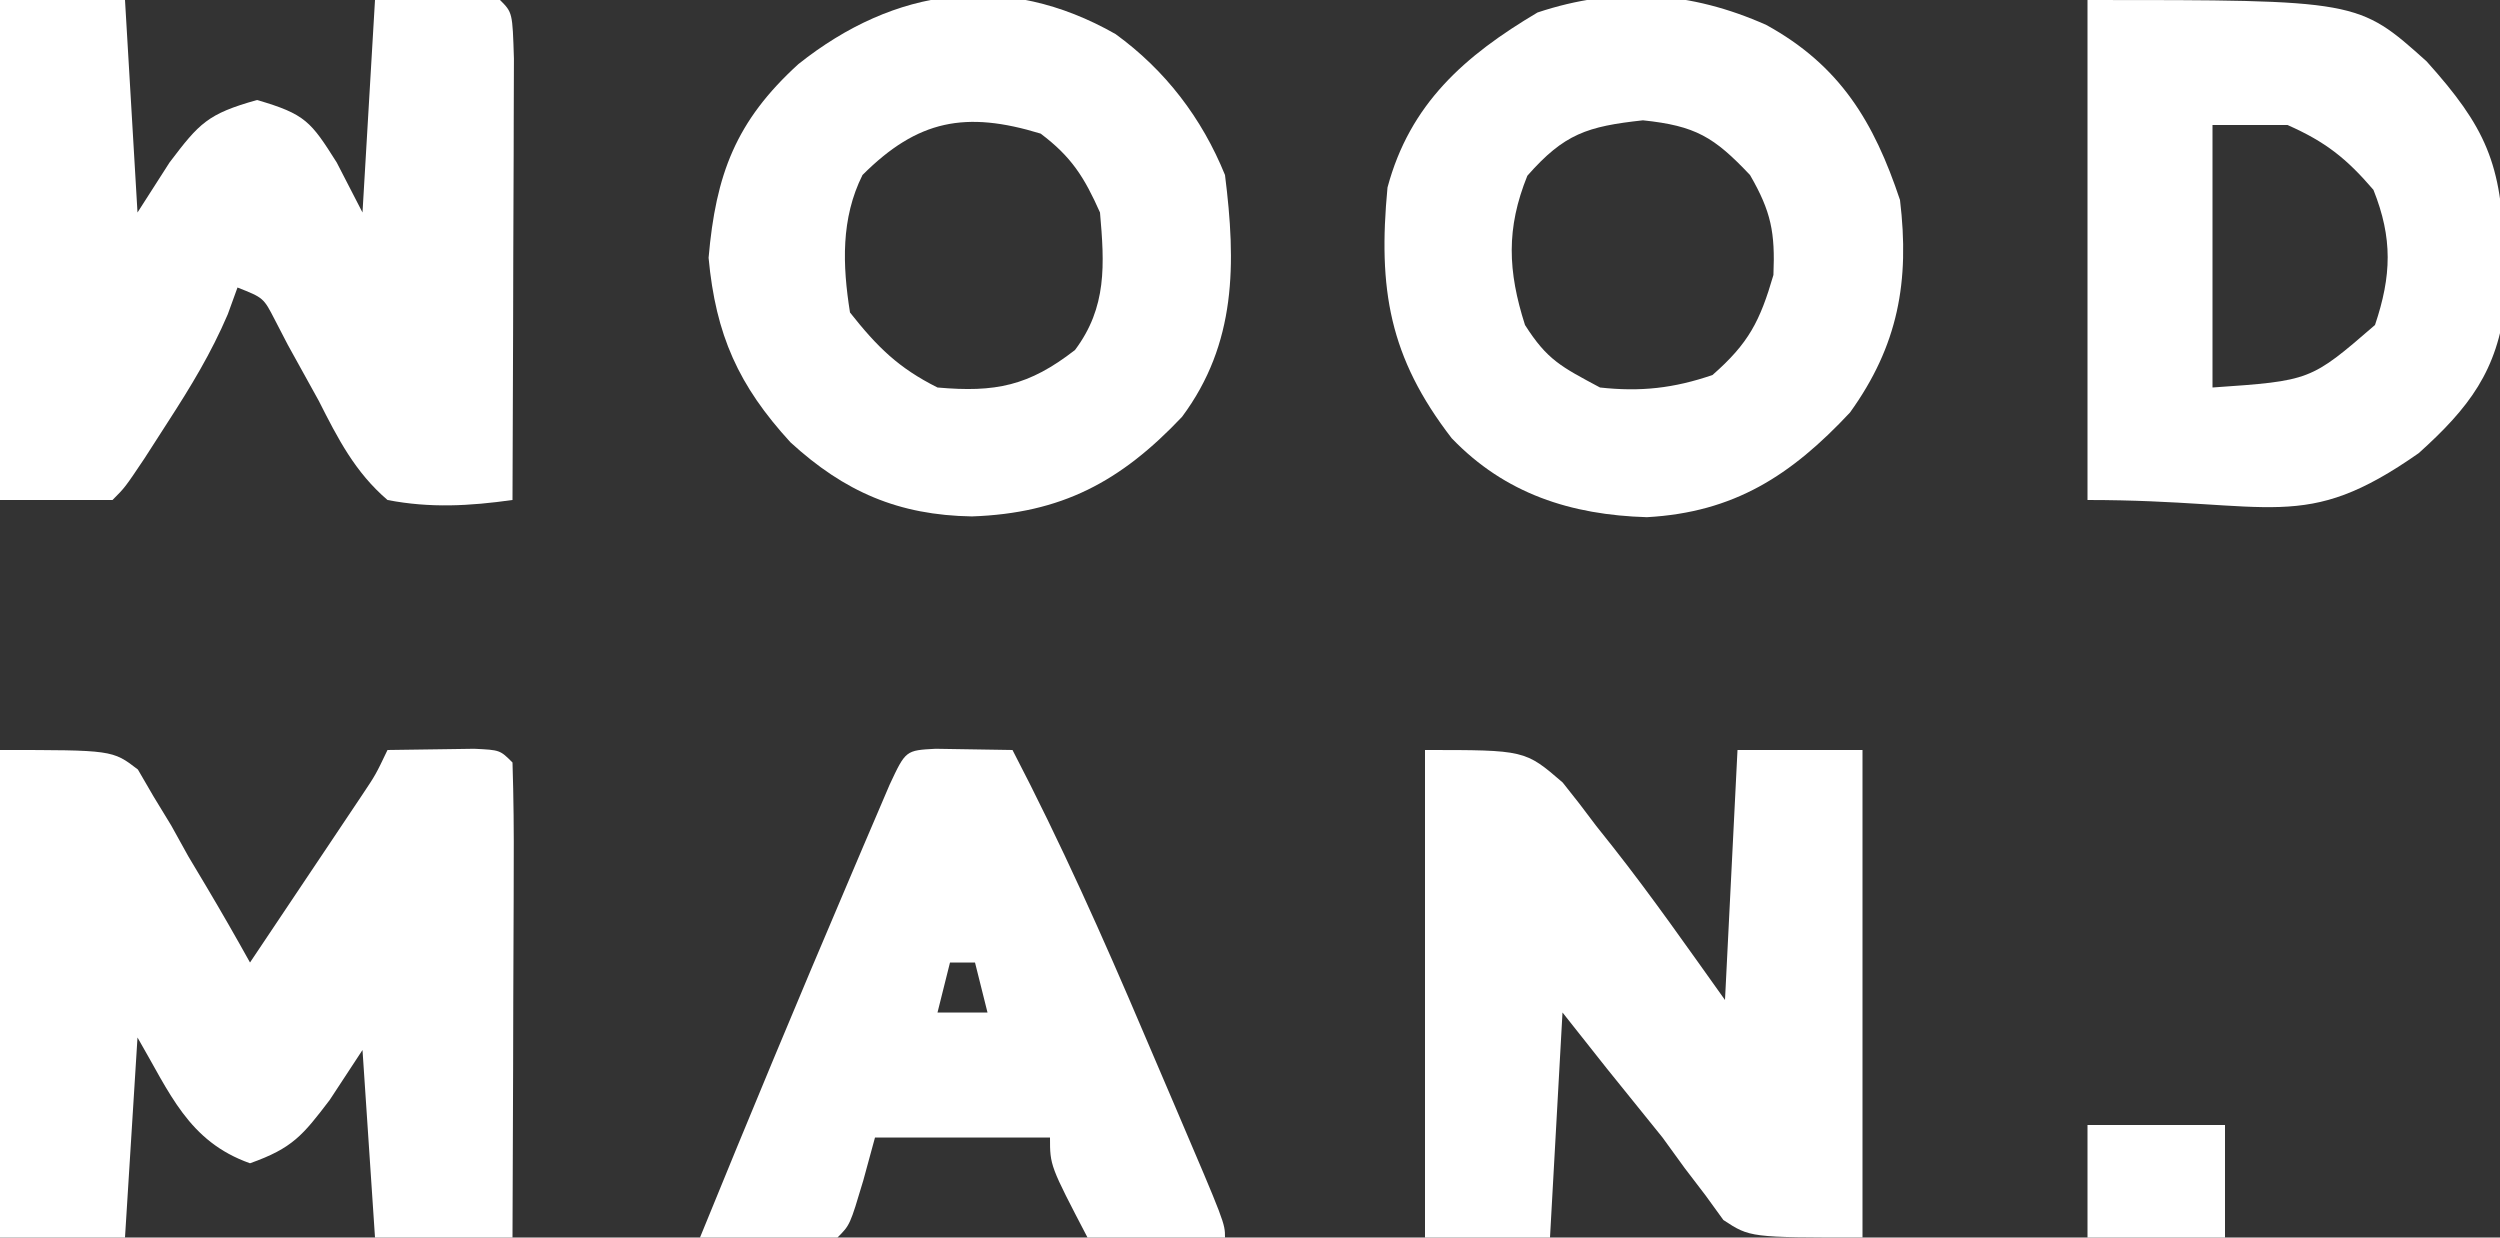
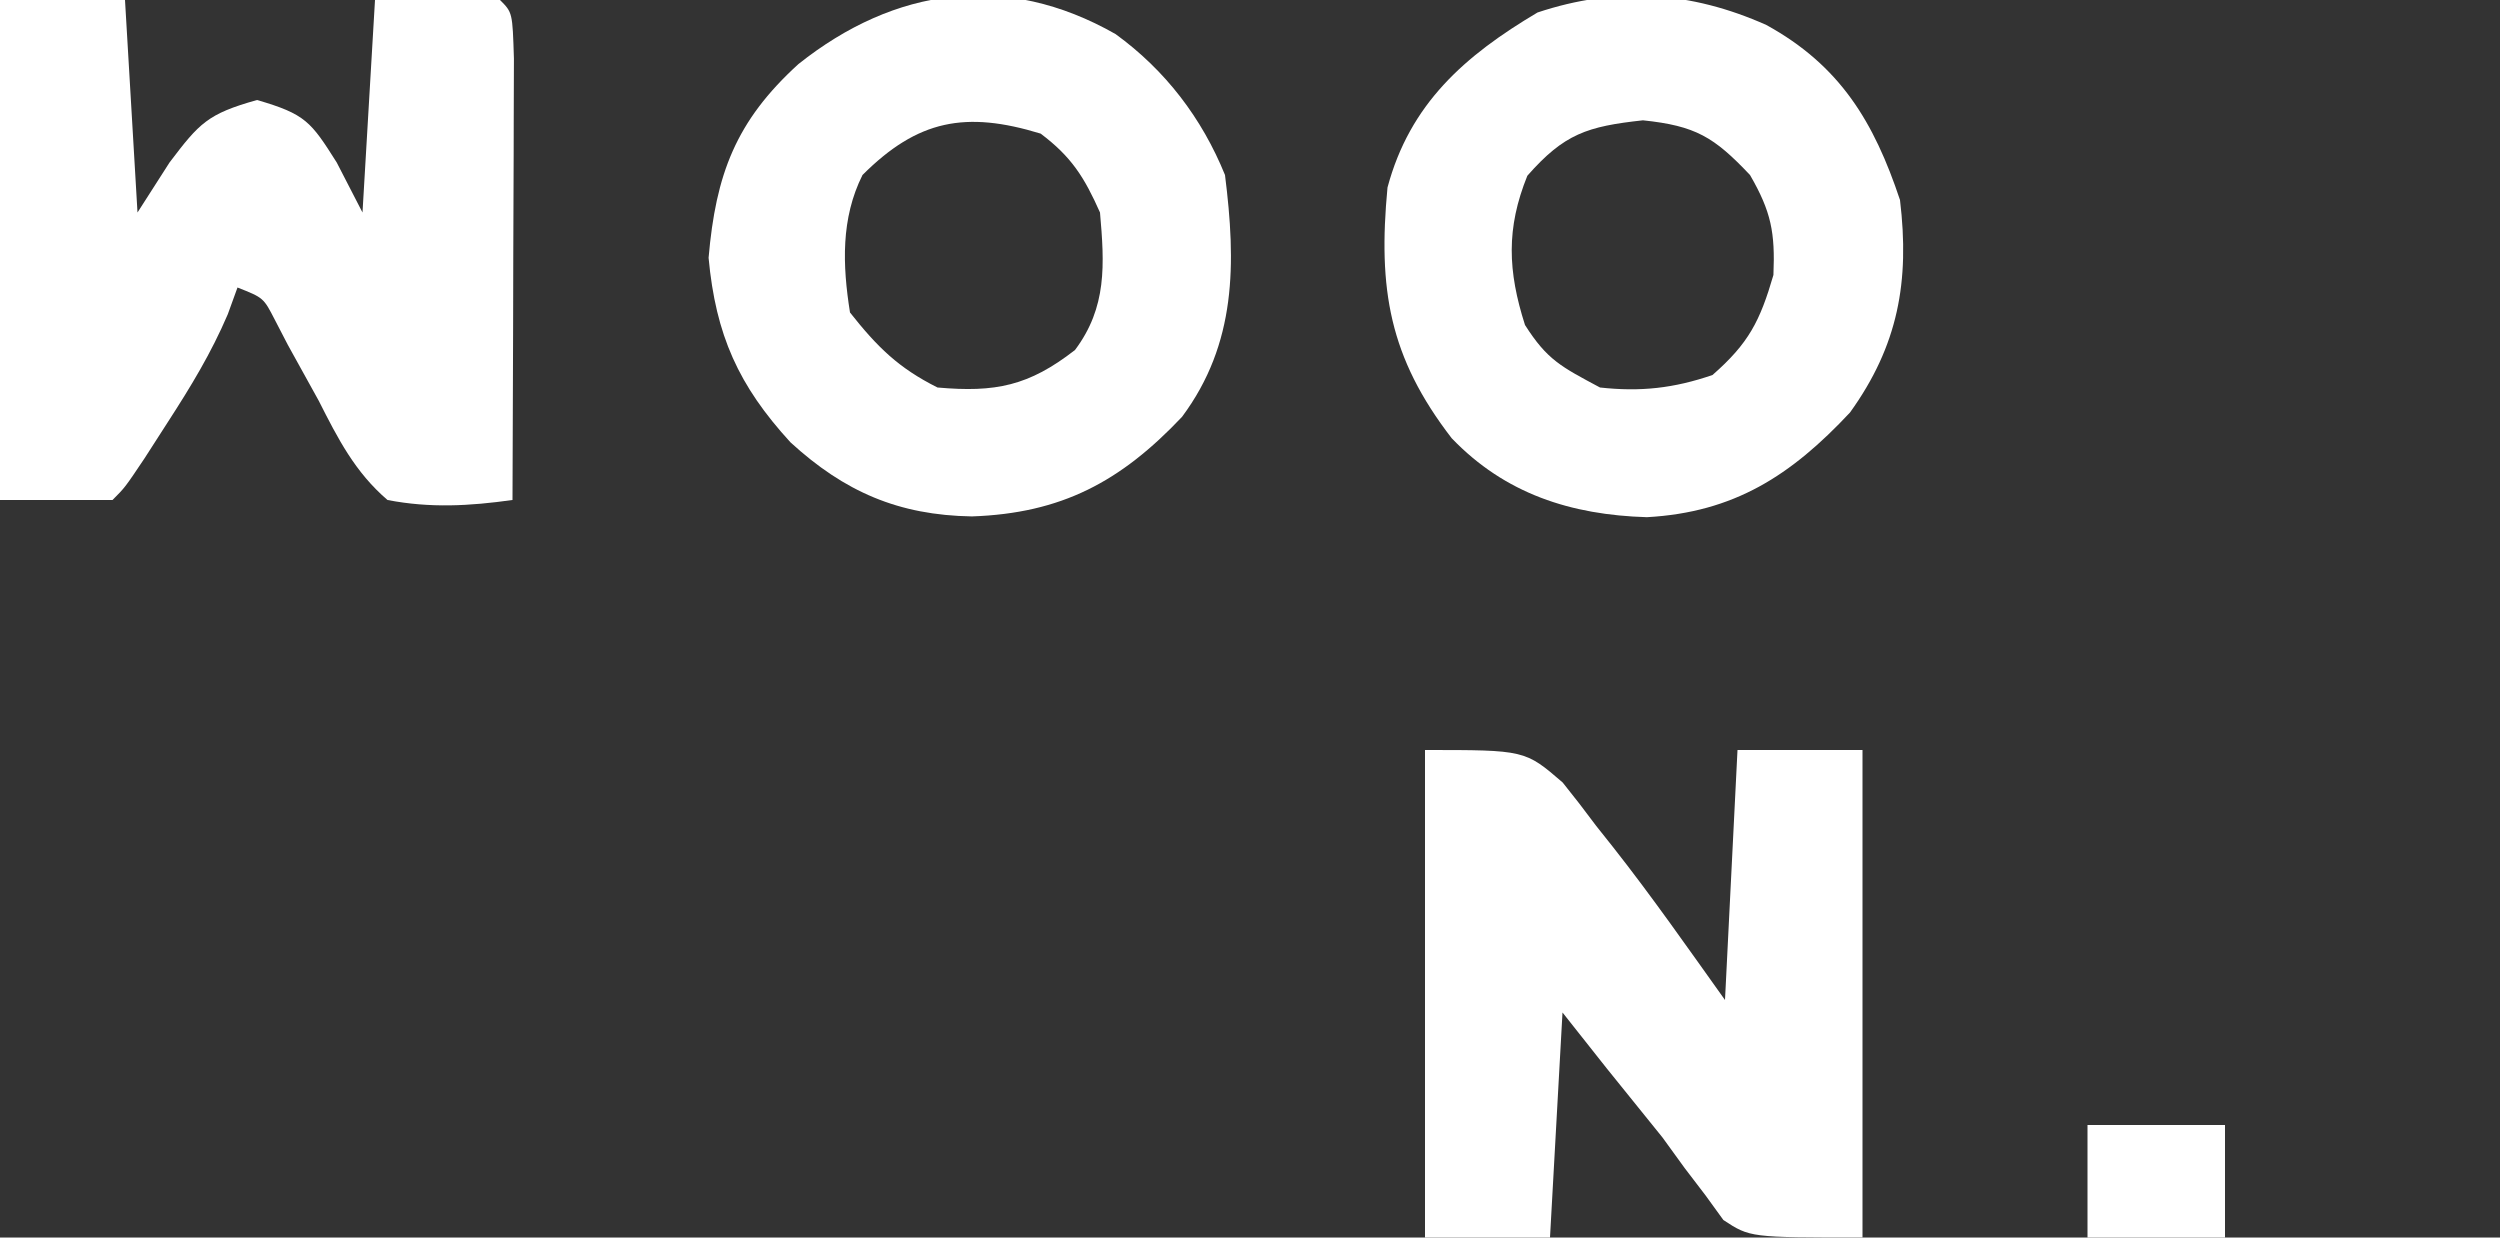
<svg xmlns="http://www.w3.org/2000/svg" version="1.1" width="200" height="99">
  <rect width="100%" height="100%" fill="#333333" stroke="none" />
  <path d="M0 0 C3.3 0 6.6 0 10 0 C10.33 5.61 10.66 11.22 11 17 C11.846 15.68 12.691 14.36 13.562 13 C15.953 9.843 16.609 9.11 20.562 8 C24.446 9.13 24.867 9.725 26.938 13 C27.958 14.98 27.958 14.98 29 17 C29.33 11.39 29.66 5.78 30 0 C37.715 -0.098 37.715 -0.098 40 0 C41 1 41 1 41.114 4.694 C41.113 6.339 41.108 7.984 41.098 9.629 C41.096 10.493 41.095 11.357 41.093 12.248 C41.088 15.019 41.075 17.791 41.062 20.562 C41.057 22.437 41.053 24.311 41.049 26.186 C41.038 30.79 41.021 35.395 41 40 C37.553 40.482 34.431 40.661 31 40 C28.4 37.771 27.034 35.092 25.5 32.062 C24.68 30.572 23.858 29.084 23.031 27.598 C22.686 26.933 22.342 26.268 21.986 25.582 C21.081 23.823 21.081 23.823 19 23 C18.615 24.06 18.615 24.06 18.223 25.141 C16.895 28.246 15.272 30.916 13.438 33.75 C12.817 34.714 12.197 35.678 11.559 36.672 C10 39 10 39 9 40 C6.03 40 3.06 40 0 40 C0 26.8 0 13.6 0 0 Z " fill="#FFFFFF" transform="translate(0,0)" />
-   <path d="M0 0 C9 0 9 0 11.031 1.561 C11.445 2.273 11.859 2.985 12.285 3.719 C12.752 4.486 13.22 5.253 13.701 6.043 C14.15 6.854 14.6 7.665 15.062 8.5 C15.547 9.311 16.031 10.122 16.529 10.957 C17.717 12.956 18.871 14.968 20 17 C21.647 14.543 23.293 12.084 24.938 9.625 C25.406 8.926 25.875 8.228 26.357 7.508 C27.029 6.502 27.029 6.502 27.715 5.477 C28.335 4.55 28.335 4.55 28.969 3.604 C30.059 1.971 30.059 1.971 31 0 C32.479 -0.027 33.958 -0.046 35.438 -0.062 C36.261 -0.074 37.085 -0.086 37.934 -0.098 C40 0 40 0 41 1 C41.089 3.812 41.115 6.599 41.098 9.41 C41.096 10.252 41.095 11.094 41.093 11.962 C41.088 14.662 41.075 17.362 41.062 20.062 C41.057 21.889 41.053 23.715 41.049 25.541 C41.038 30.027 41.021 34.514 41 39 C37.37 39 33.74 39 30 39 C29.67 34.05 29.34 29.1 29 24 C27.701 25.98 27.701 25.98 26.375 28 C24.224 30.822 23.411 31.854 20 33.062 C15.064 31.314 13.587 27.436 11 23 C10.67 28.28 10.34 33.56 10 39 C6.7 39 3.4 39 0 39 C0 26.13 0 13.26 0 0 Z " fill="#FFFFFF" transform="translate(0,60)" />
  <path d="M0 0 C8 0 8 0 11.012 2.598 C11.928 3.733 12.82 4.889 13.688 6.062 C14.134 6.624 14.581 7.185 15.041 7.764 C18.173 11.741 21.055 15.877 24 20 C24.33 13.4 24.66 6.8 25 0 C28.3 0 31.6 0 35 0 C35 12.87 35 25.74 35 39 C26 39 26 39 23.871 37.602 C23.161 36.623 23.161 36.623 22.438 35.625 C21.888 34.906 21.339 34.186 20.773 33.445 C20.188 32.638 19.603 31.831 19 31 C17.527 29.162 16.047 27.329 14.562 25.5 C13.387 24.015 12.211 22.53 11 21 C10.67 26.94 10.34 32.88 10 39 C6.7 39 3.4 39 0 39 C0 26.13 0 13.26 0 0 Z " fill="#FFFFFF" transform="translate(114,60)" />
  <path d="M0 0 C3.979 2.889 6.903 6.714 8.754 11.273 C9.643 18.348 9.682 24.755 5.316 30.621 C0.408 35.812 -4.331 38.341 -11.496 38.586 C-17.36 38.49 -21.688 36.616 -26.008 32.66 C-30.164 28.122 -31.986 24.081 -32.559 17.898 C-31.984 11.234 -30.389 6.962 -25.371 2.398 C-17.658 -3.735 -8.809 -5.018 0 0 Z M-20.246 11.273 C-21.982 14.746 -21.848 18.485 -21.246 22.273 C-19.065 25.029 -17.374 26.709 -14.246 28.273 C-9.611 28.685 -6.942 28.148 -3.246 25.273 C-0.68 21.852 -0.882 18.427 -1.246 14.273 C-2.501 11.451 -3.53 9.811 -5.996 7.961 C-11.989 6.13 -15.824 6.852 -20.246 11.273 Z " fill="#FFFFFF" transform="translate(89.246,2.727)" />
  <path d="M0 0 C5.892 3.243 8.603 7.747 10.688 14 C11.47 20.505 10.543 25.645 6.688 31 C1.97 36.042 -2.58 38.988 -9.562 39.375 C-15.635 39.193 -20.906 37.508 -25.176 33.059 C-30.181 26.571 -31.08 21.117 -30.312 13 C-28.518 6.301 -24.144 2.461 -18.312 -1 C-12.011 -3.101 -6.061 -2.704 0 0 Z M-19.125 12.062 C-20.827 16.272 -20.691 19.686 -19.312 24 C-17.533 26.799 -16.418 27.337 -13.312 29 C-10.076 29.358 -7.392 29.06 -4.312 28 C-1.408 25.459 -0.511 23.682 0.562 20 C0.704 16.605 0.387 14.935 -1.312 12 C-4.197 8.95 -5.664 8.068 -9.875 7.625 C-14.337 8.112 -16.17 8.7 -19.125 12.062 Z " fill="#FFFFFF" transform="translate(141.312,2)" />
-   <path d="M0 0 C21.656 0 21.656 0 27.129 4.91 C31.845 10.16 33.179 13.107 33.312 20.25 C33.369 22.207 33.369 22.207 33.426 24.203 C32.814 29.657 30.51 32.641 26.5 36.25 C17.234 42.736 14.984 40 0 40 C0 26.8 0 13.6 0 0 Z M10 10 C10 16.93 10 23.86 10 31 C17.846 30.458 17.846 30.458 23 26 C24.327 22.061 24.421 19.053 22.875 15.188 C20.718 12.671 19.037 11.342 16 10 C14.02 10 12.04 10 10 10 Z " fill="#FFFFFF" transform="translate(167,0)" />
-   <path d="M0 0 C2.051 0.033 4.102 0.065 6.152 0.098 C10.005 7.503 13.391 15.081 16.656 22.76 C17.478 24.69 18.304 26.618 19.131 28.545 C23.152 37.955 23.152 37.955 23.152 39.098 C19.522 39.098 15.892 39.098 12.152 39.098 C9.152 33.348 9.152 33.348 9.152 31.098 C4.532 31.098 -0.088 31.098 -4.848 31.098 C-5.157 32.232 -5.466 33.366 -5.785 34.535 C-6.848 38.098 -6.848 38.098 -7.848 39.098 C-9.701 39.17 -11.556 39.181 -13.41 39.16 C-14.422 39.151 -15.434 39.142 -16.477 39.133 C-17.259 39.121 -18.041 39.11 -18.848 39.098 C-14.963 29.566 -11.011 20.065 -6.973 10.598 C-6.58 9.672 -6.186 8.746 -5.781 7.792 C-5.414 6.934 -5.047 6.076 -4.668 5.191 C-4.341 4.425 -4.013 3.659 -3.676 2.869 C-2.393 0.127 -2.393 0.127 0 0 Z M1.152 17.098 C0.822 18.418 0.492 19.738 0.152 21.098 C1.472 21.098 2.792 21.098 4.152 21.098 C3.822 19.778 3.492 18.458 3.152 17.098 C2.492 17.098 1.832 17.098 1.152 17.098 Z " fill="#FFFFFF" transform="translate(74.848,59.902)" />
  <path d="M0 0 C3.63 0 7.26 0 11 0 C11 2.97 11 5.94 11 9 C7.37 9 3.74 9 0 9 C0 6.03 0 3.06 0 0 Z " fill="#FFFFFF" transform="translate(167,90)" />
</svg>